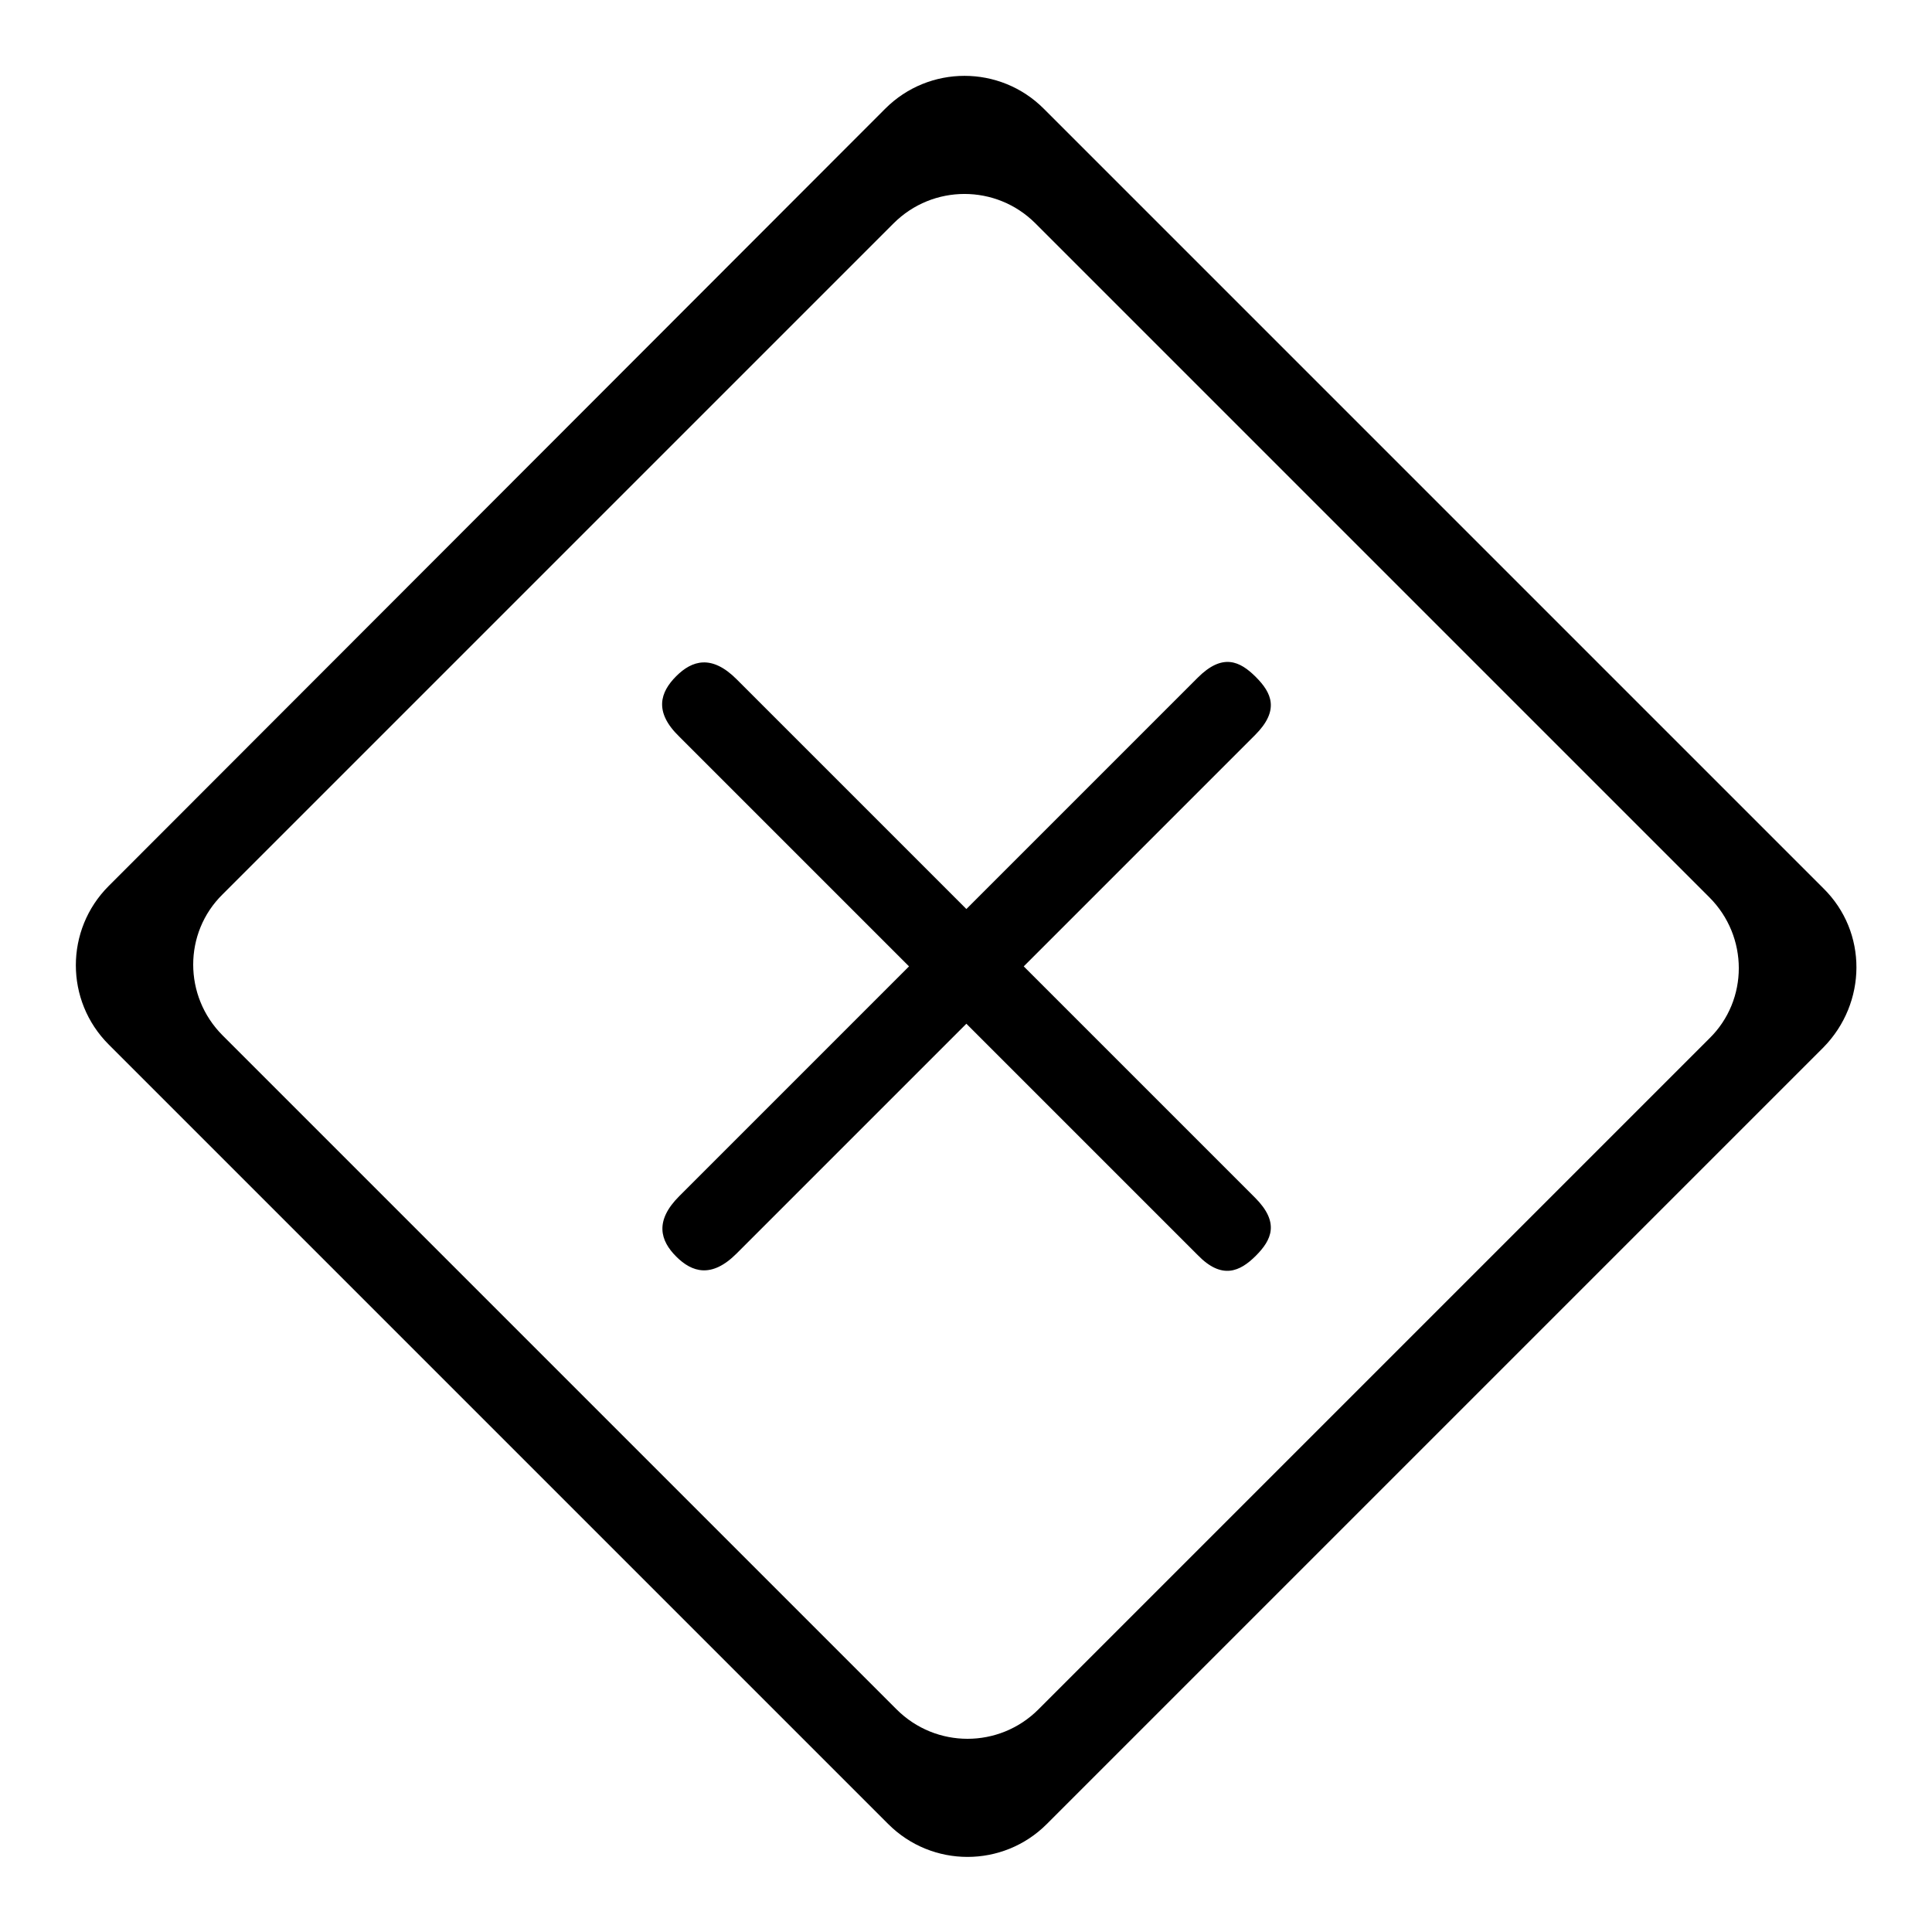
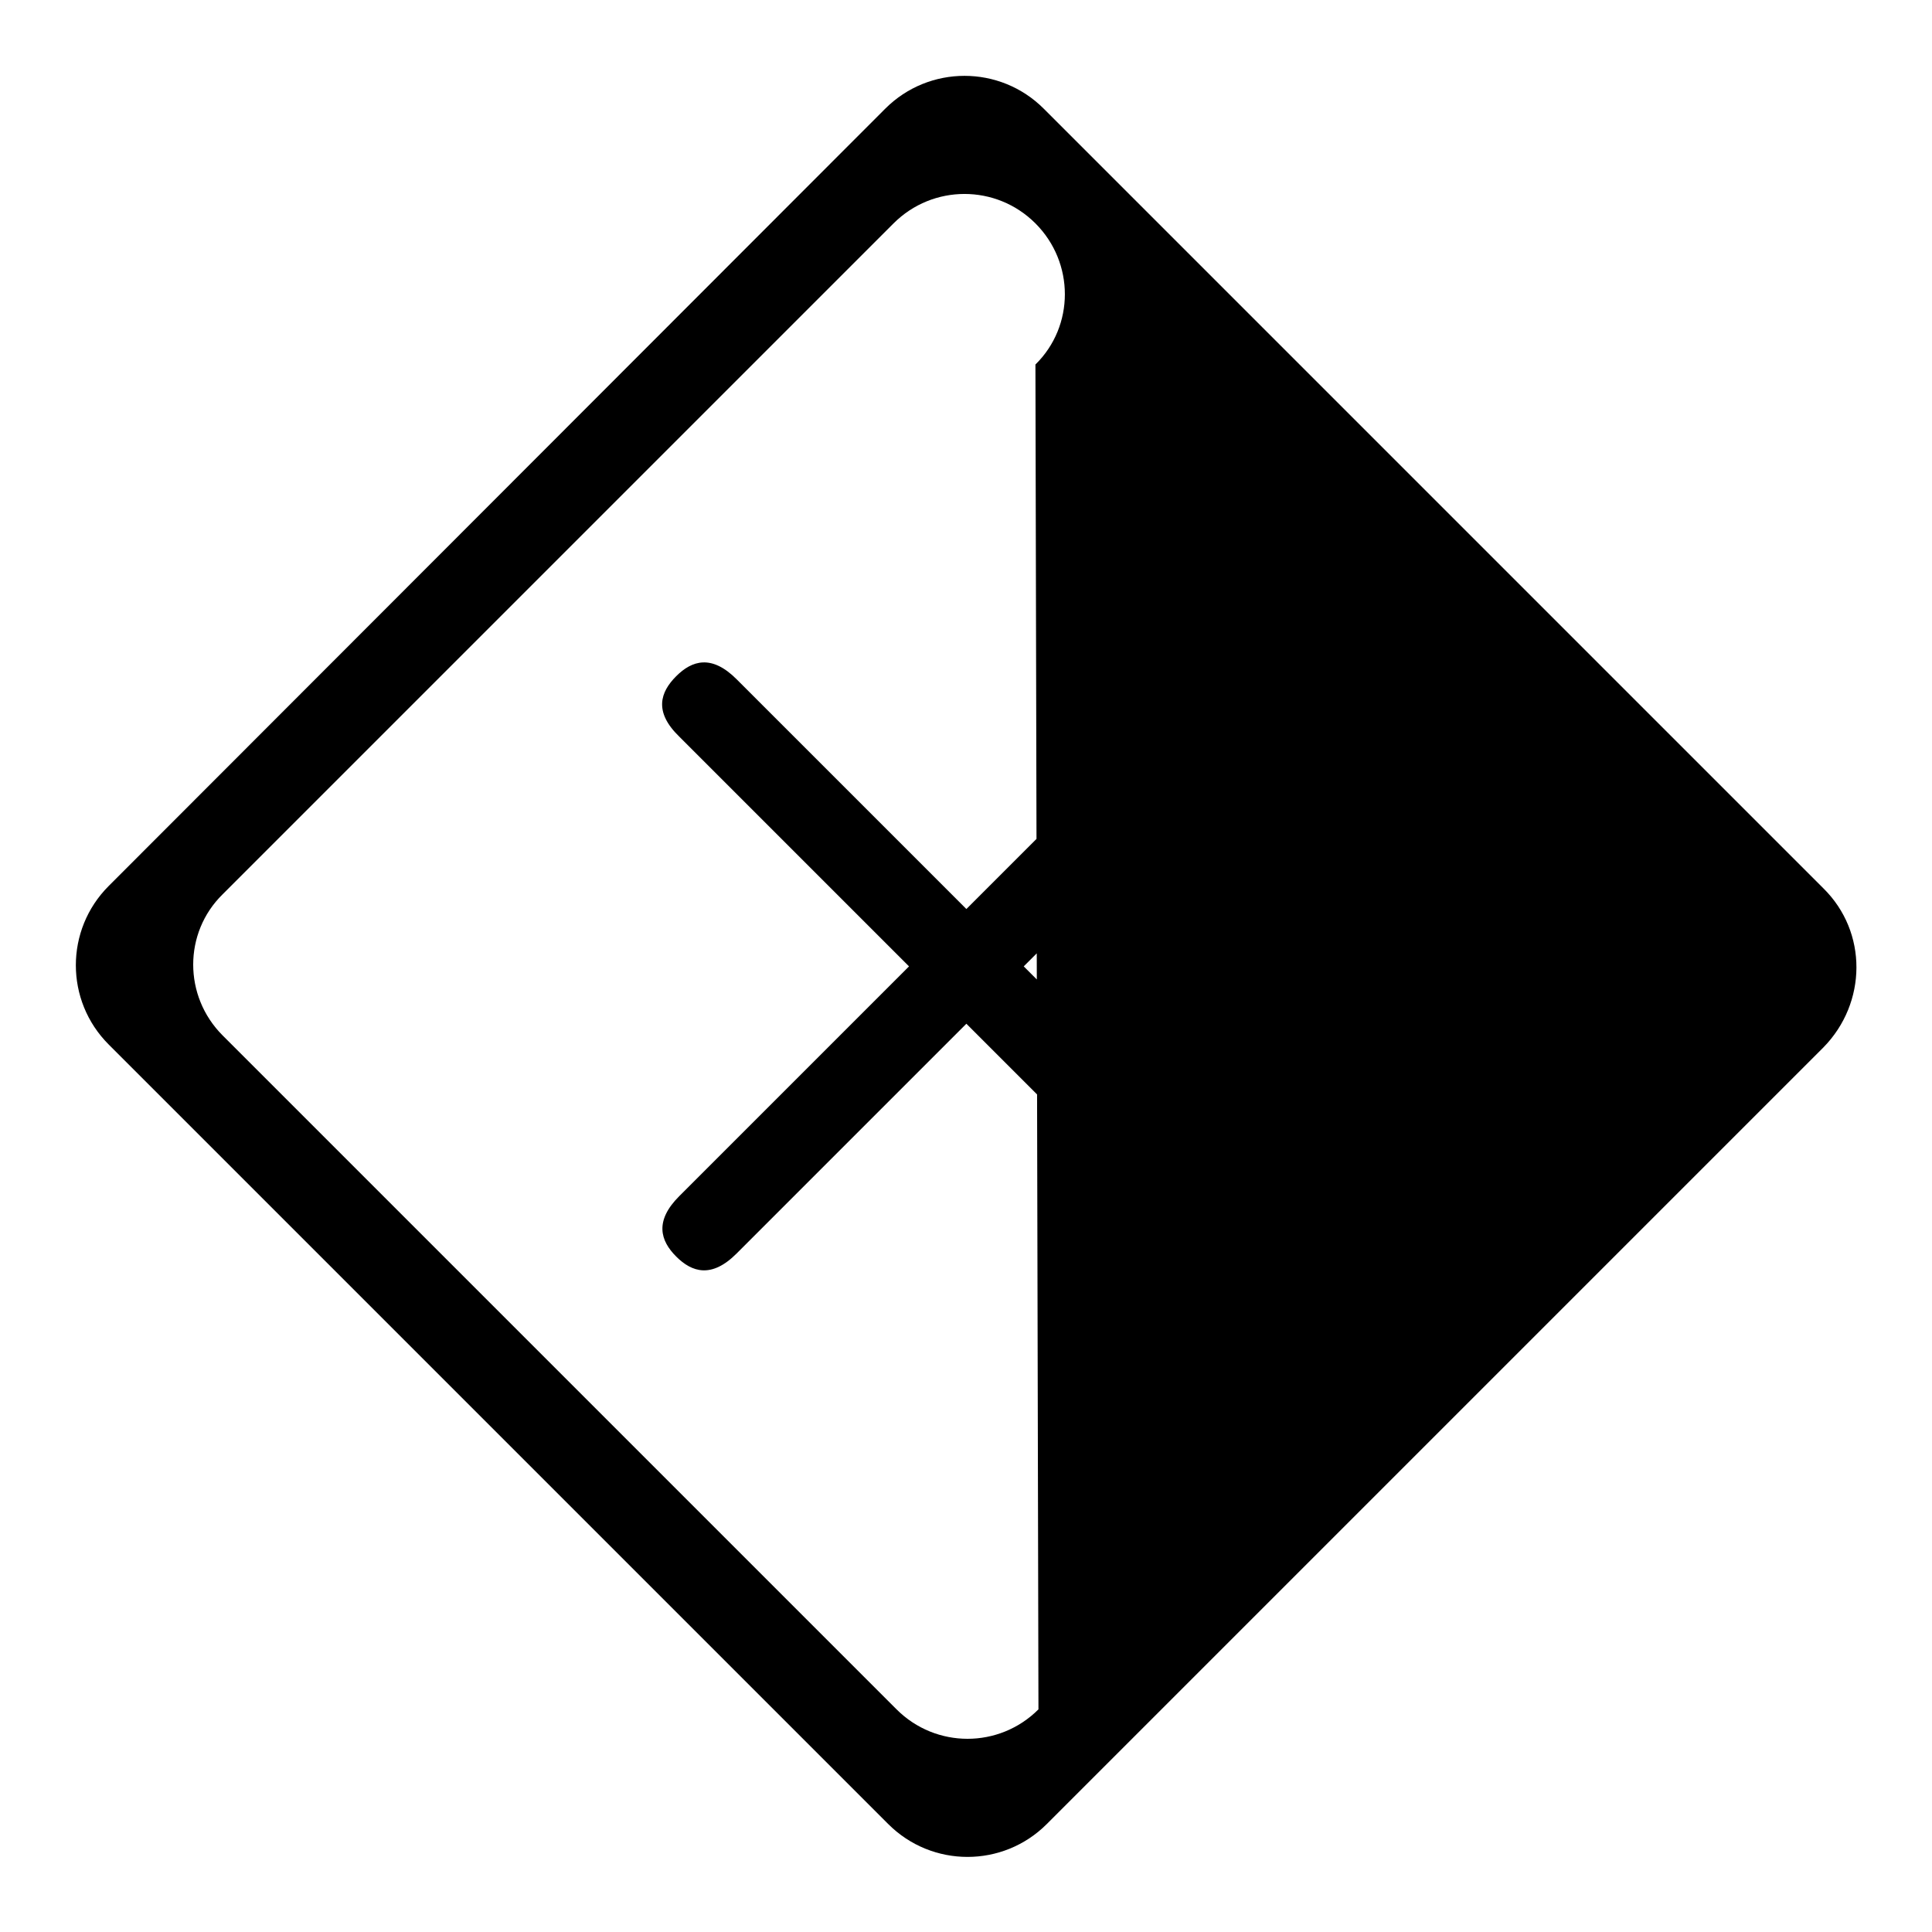
<svg xmlns="http://www.w3.org/2000/svg" version="1.1" x="0px" y="0px" viewBox="0 0 256 256" enable-background="new 0 0 256 256" xml:space="preserve">
  <g>
-     <path fill="#000000" d="M97.6,166.1l68.7-68.7c3.3-3.3,2.2-5.6,0.1-7.7s-4.4-3.2-7.7,0.1L90,158.5c-3.3,3.3-2.5,5.9-0.4,8 C91.7,168.6,94.3,169.4,97.6,166.1L97.6,166.1z M90,97.6l68.7,68.7c3.2,3.3,5.6,2.2,7.7,0.1c2.1-2.1,3.2-4.4-0.1-7.7L97.6,90 c-3.3-3.3-5.9-2.5-8-0.4C87.5,91.7,86.6,94.3,90,97.6L90,97.6z M241.6,117.7L138.3,14.4c-5.8-5.8-15.2-5.8-21,0c0,0,0,0,0,0 l-102.9,103c-5.8,5.8-5.8,15.2,0,21c0,0,0,0,0,0l103.3,103.3c5.8,5.8,15.2,5.8,21,0l102.9-102.9 C247.4,132.9,247.5,123.5,241.6,117.7C241.7,117.7,241.7,117.7,241.6,117.7L241.6,117.7z M137.6,226.5c-5.2,5.2-13.6,5.2-18.8,0 l-89.3-89.3c-5.2-5.2-5.2-13.6,0-18.7c0,0,0,0,0,0l88.9-88.9c5.2-5.2,13.6-5.2,18.8,0l89.3,89.3c5.2,5.2,5.2,13.6,0,18.7 L137.6,226.5L137.6,226.5z" />
+     <path fill="#000000" d="M97.6,166.1l68.7-68.7c3.3-3.3,2.2-5.6,0.1-7.7s-4.4-3.2-7.7,0.1L90,158.5c-3.3,3.3-2.5,5.9-0.4,8 C91.7,168.6,94.3,169.4,97.6,166.1L97.6,166.1z M90,97.6l68.7,68.7c3.2,3.3,5.6,2.2,7.7,0.1c2.1-2.1,3.2-4.4-0.1-7.7L97.6,90 c-3.3-3.3-5.9-2.5-8-0.4C87.5,91.7,86.6,94.3,90,97.6L90,97.6z M241.6,117.7L138.3,14.4c-5.8-5.8-15.2-5.8-21,0c0,0,0,0,0,0 l-102.9,103c-5.8,5.8-5.8,15.2,0,21c0,0,0,0,0,0l103.3,103.3c5.8,5.8,15.2,5.8,21,0l102.9-102.9 C247.4,132.9,247.5,123.5,241.6,117.7C241.7,117.7,241.7,117.7,241.6,117.7L241.6,117.7z M137.6,226.5c-5.2,5.2-13.6,5.2-18.8,0 l-89.3-89.3c-5.2-5.2-5.2-13.6,0-18.7c0,0,0,0,0,0l88.9-88.9c5.2-5.2,13.6-5.2,18.8,0c5.2,5.2,5.2,13.6,0,18.7 L137.6,226.5L137.6,226.5z" />
  </g>
</svg>